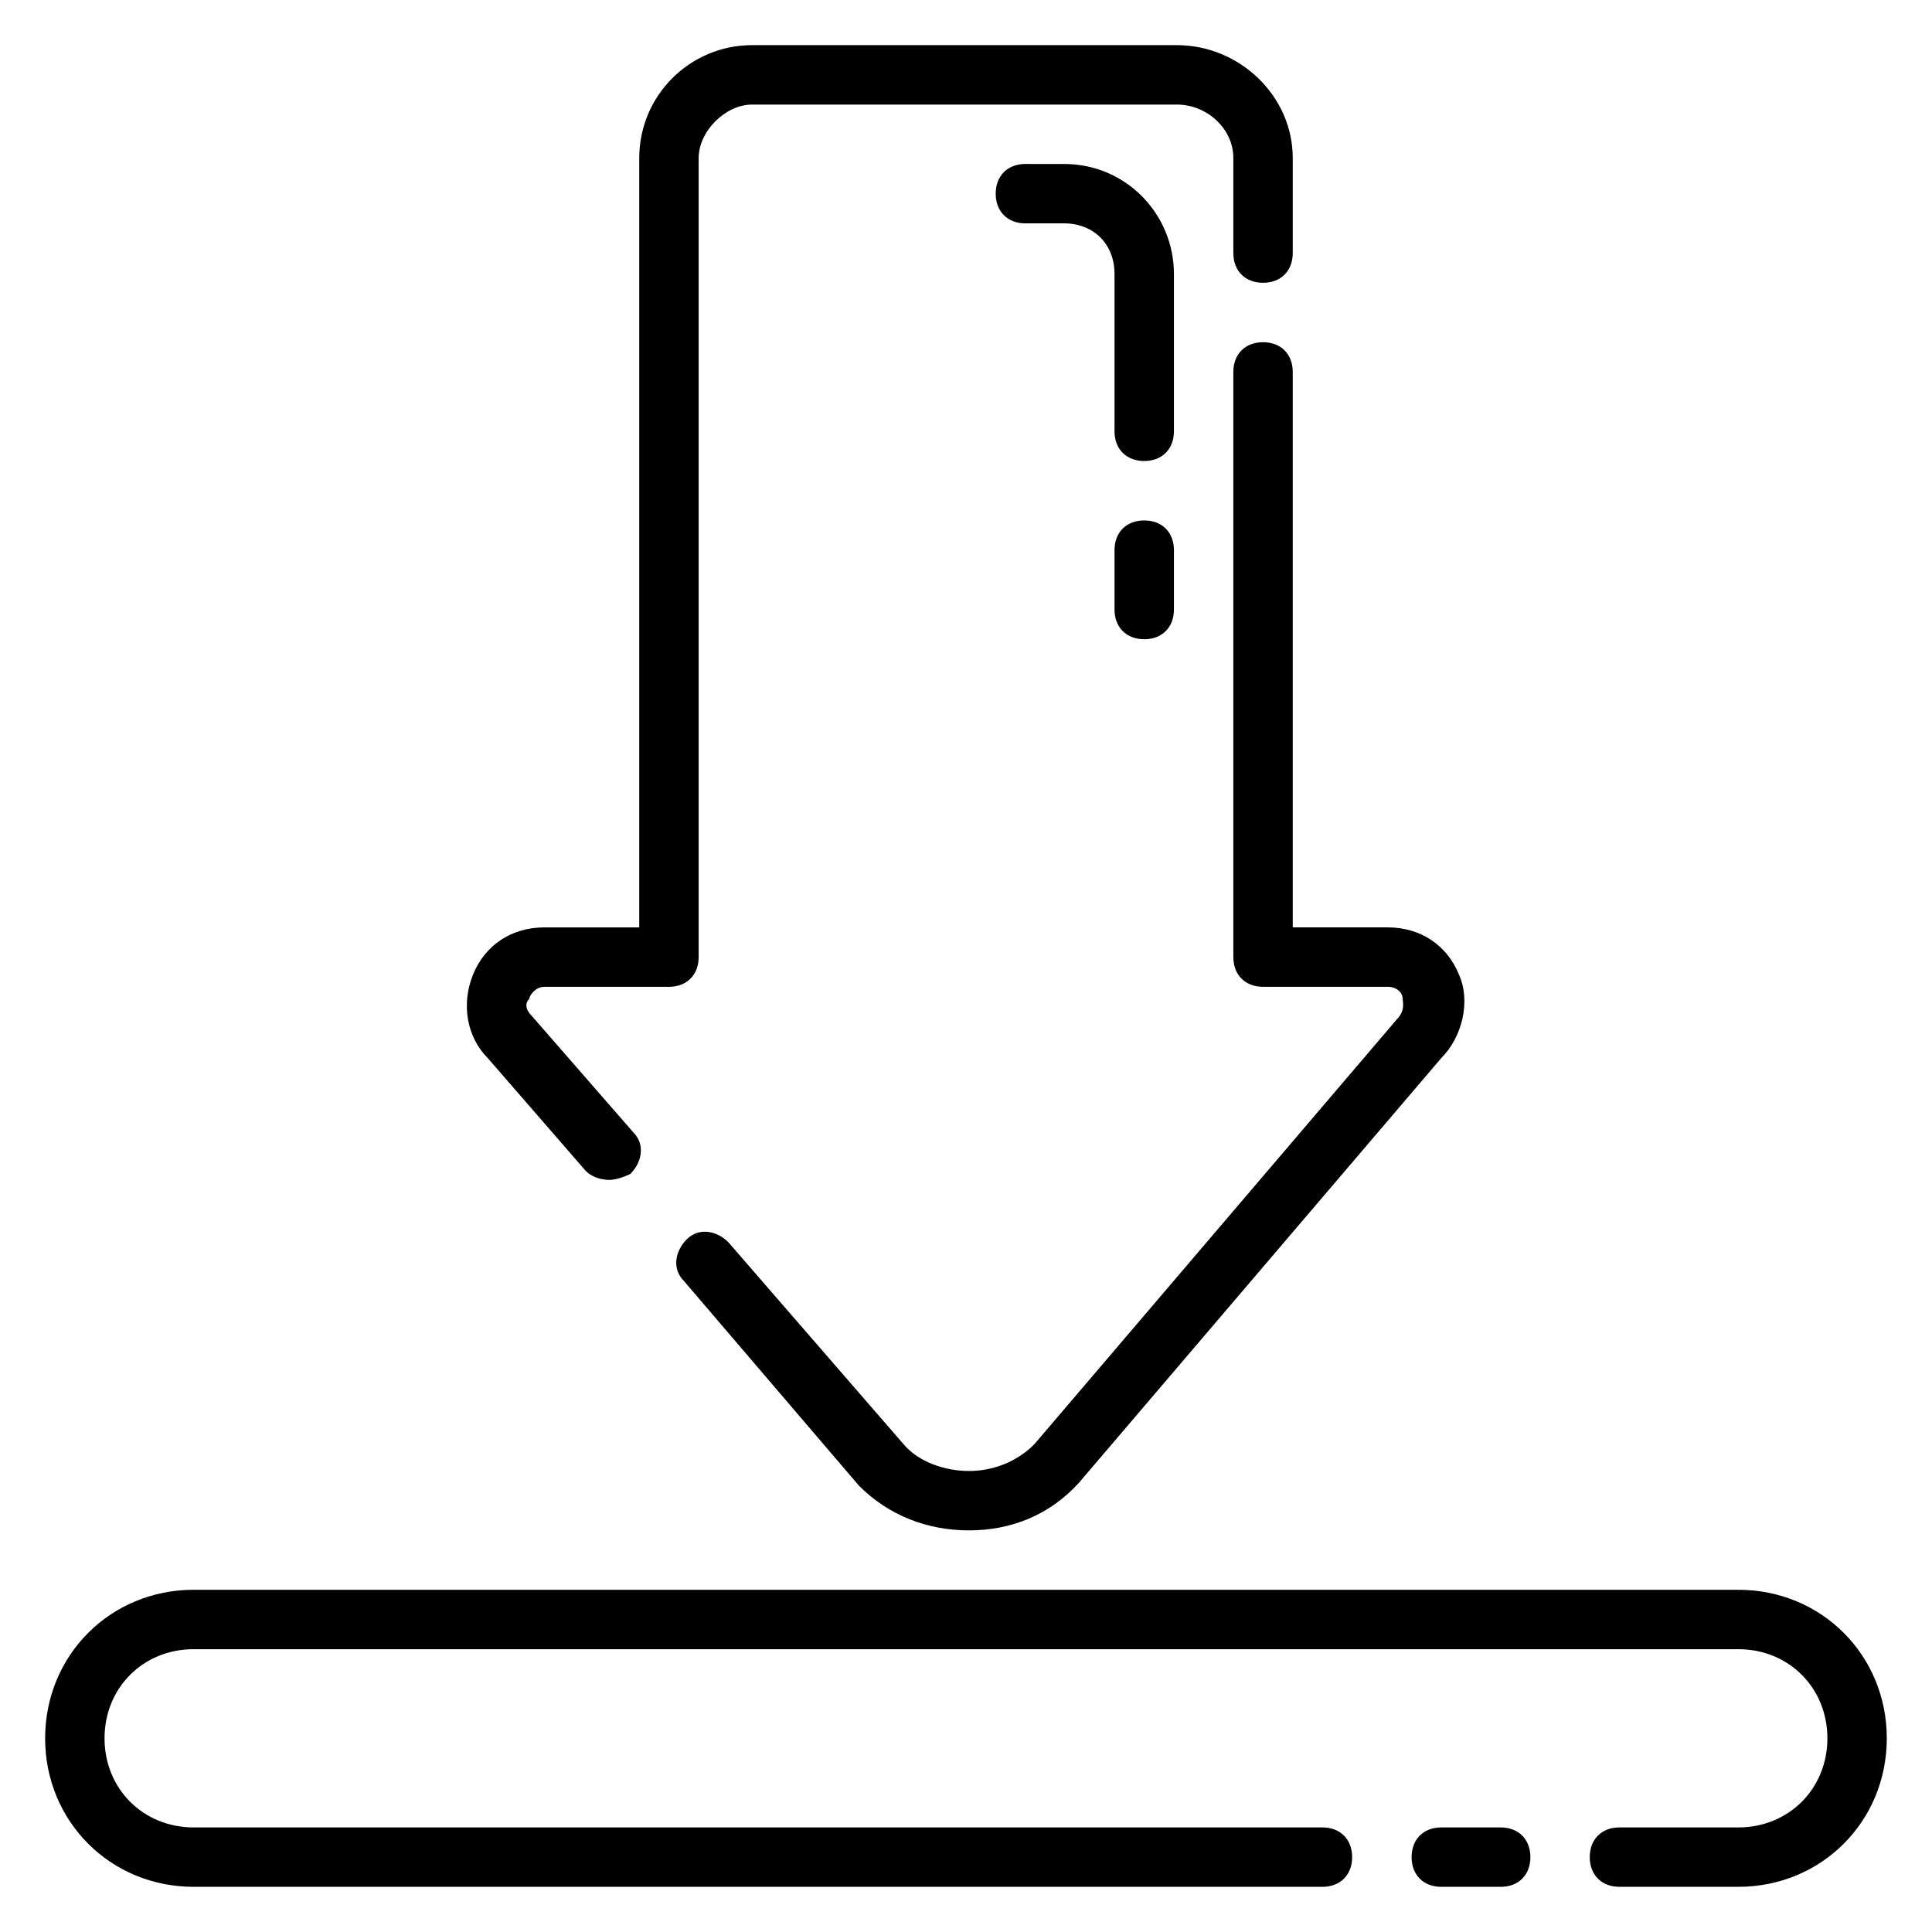
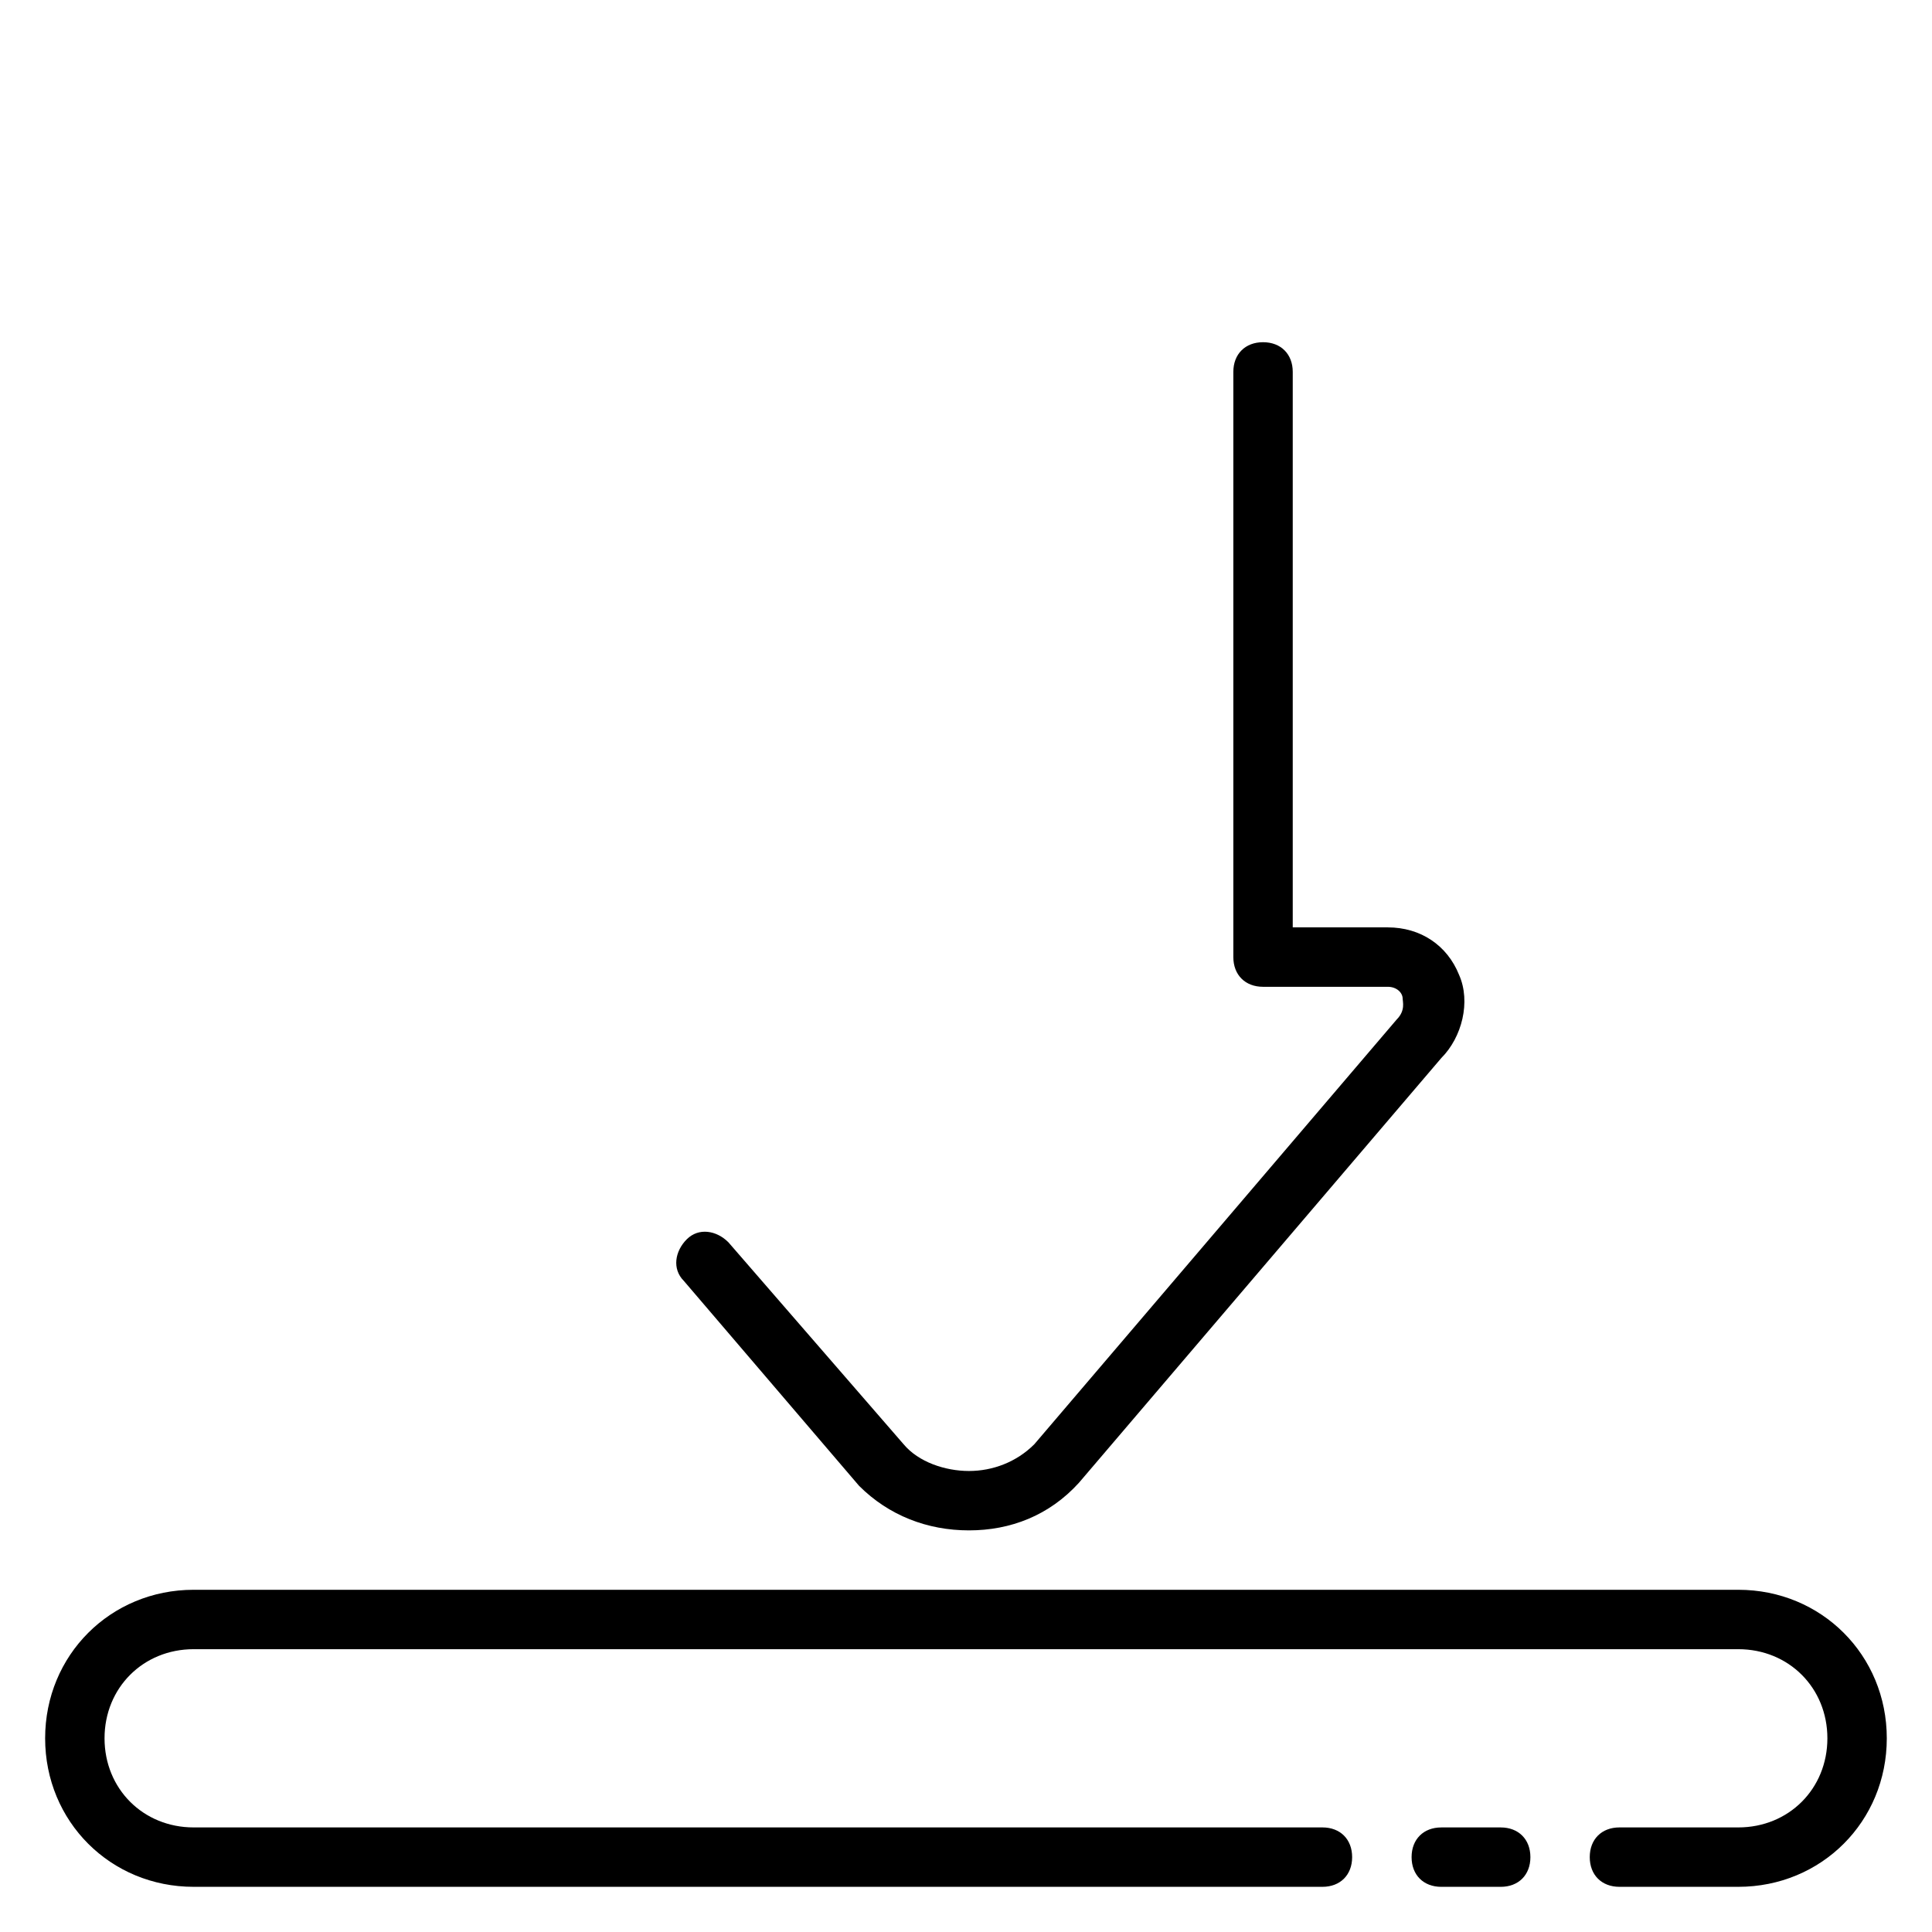
<svg xmlns="http://www.w3.org/2000/svg" fill="#000000" width="800px" height="800px" version="1.1" viewBox="144 144 512 512">
  <g>
    <path d="m604.67 565.31h-409.35c-22.043 0-39.359 17.32-39.359 39.359 0 22.043 17.32 39.359 39.359 39.359h299.14c4.723 0 7.871-3.148 7.871-7.871s-3.148-7.871-7.871-7.871h-299.14c-13.383 0-23.617-10.234-23.617-23.617s10.234-23.617 23.617-23.617h409.34c13.383 0 23.617 10.234 23.617 23.617s-10.234 23.617-23.617 23.617h-31.488c-4.723 0-7.871 3.148-7.871 7.871s3.148 7.871 7.871 7.871h31.488c22.043 0 39.359-17.32 39.359-39.359 0.004-22.043-17.316-39.359-39.355-39.359z" />
    <path d="m541.7 628.29h-15.742c-4.723 0-7.871 3.148-7.871 7.871s3.148 7.871 7.871 7.871h15.742c4.723 0 7.871-3.148 7.871-7.871s-3.148-7.871-7.871-7.871z" />
    <path d="m486.59 242.56c0-4.723-3.148-7.871-7.871-7.871s-7.871 3.148-7.871 7.871v155.08c0 4.723 3.148 7.871 7.871 7.871h33.062c2.363 0 3.938 1.574 3.938 3.148 0 0.789 0.789 3.148-1.574 5.512l-96.039 112.57c-4.723 4.723-11.02 7.086-17.32 7.086-6.297 0-13.383-2.363-17.32-7.086l-46.441-53.531c-3.148-3.148-7.871-3.938-11.02-0.789-3.148 3.148-3.938 7.871-0.789 11.02l46.445 54.316c7.871 7.871 18.105 11.809 29.125 11.809 11.02 0 21.254-3.938 29.125-12.594l96.039-112.57c5.512-5.512 7.871-14.957 4.723-22.043-3.148-7.871-10.234-12.594-18.895-12.594h-25.188z" />
-     <path d="m299.24 454.32c1.574 1.574 3.938 2.363 6.297 2.363 1.574 0 3.938-0.789 5.512-1.574 3.148-3.148 3.938-7.871 0.789-11.02l-26.766-30.699c-2.363-2.363-1.574-3.938-0.789-4.723 0-0.789 1.574-3.148 3.938-3.148l33.059-0.008c4.723 0 7.871-3.148 7.871-7.871v-211.76c0-7.086 7.086-14.168 14.172-14.168h112.57c7.871 0 14.957 6.297 14.957 14.168v25.191c0 4.723 3.148 7.871 7.871 7.871s7.871-3.148 7.871-7.871v-25.191c0-16.531-14.168-29.914-30.699-29.914h-112.57c-16.531 0-29.914 13.383-29.914 29.914v203.89h-25.191c-8.66 0-15.742 4.723-18.895 12.594-3.148 7.871-1.574 16.531 3.938 22.043z" />
-     <path d="m447.23 281.92c-4.723 0-7.871 3.148-7.871 7.871v15.742c0 4.723 3.148 7.871 7.871 7.871 4.723 0 7.871-3.148 7.871-7.871v-15.742c0-4.723-3.148-7.871-7.871-7.871z" />
-     <path d="m455.1 216.58c0-15.742-12.594-29.125-29.125-29.125l-10.234-0.004c-4.723 0-7.871 3.148-7.871 7.871 0 4.723 3.148 7.871 7.871 7.871h10.234c7.871 0.004 13.383 5.512 13.383 13.387v41.719c0 4.723 3.148 7.871 7.871 7.871 4.723 0 7.871-3.148 7.871-7.871z" />
  </g>
</svg>